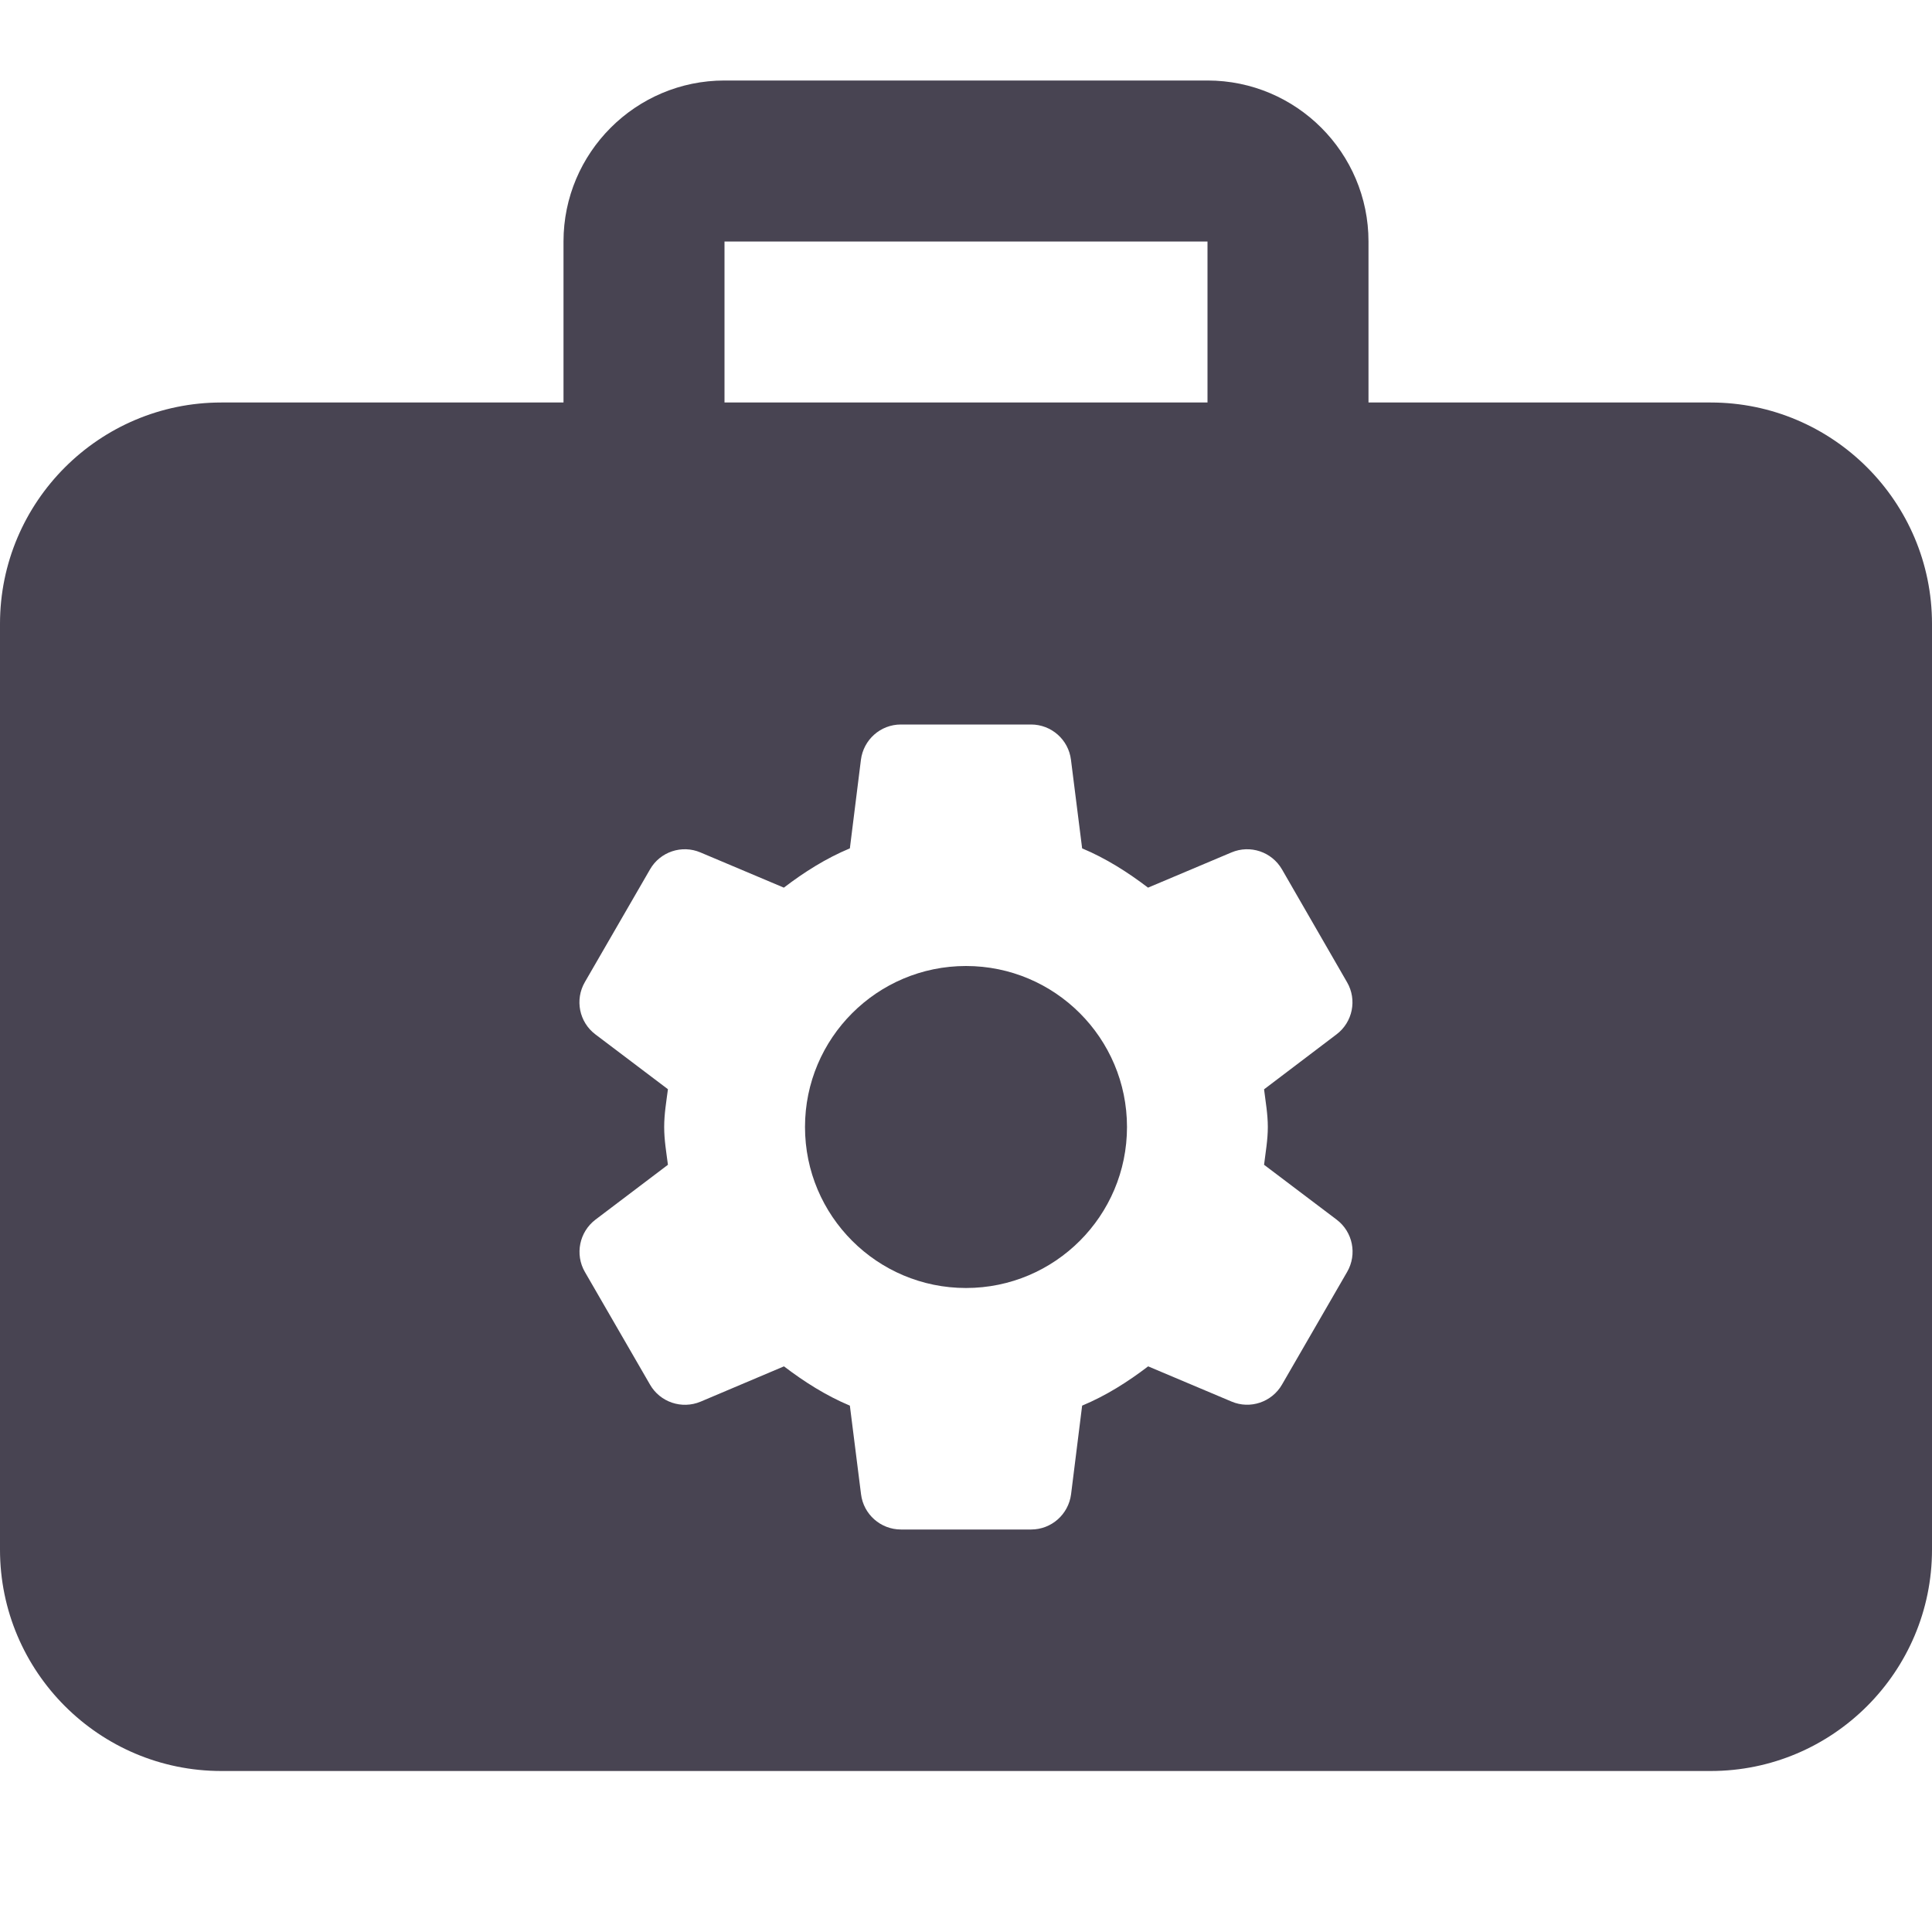
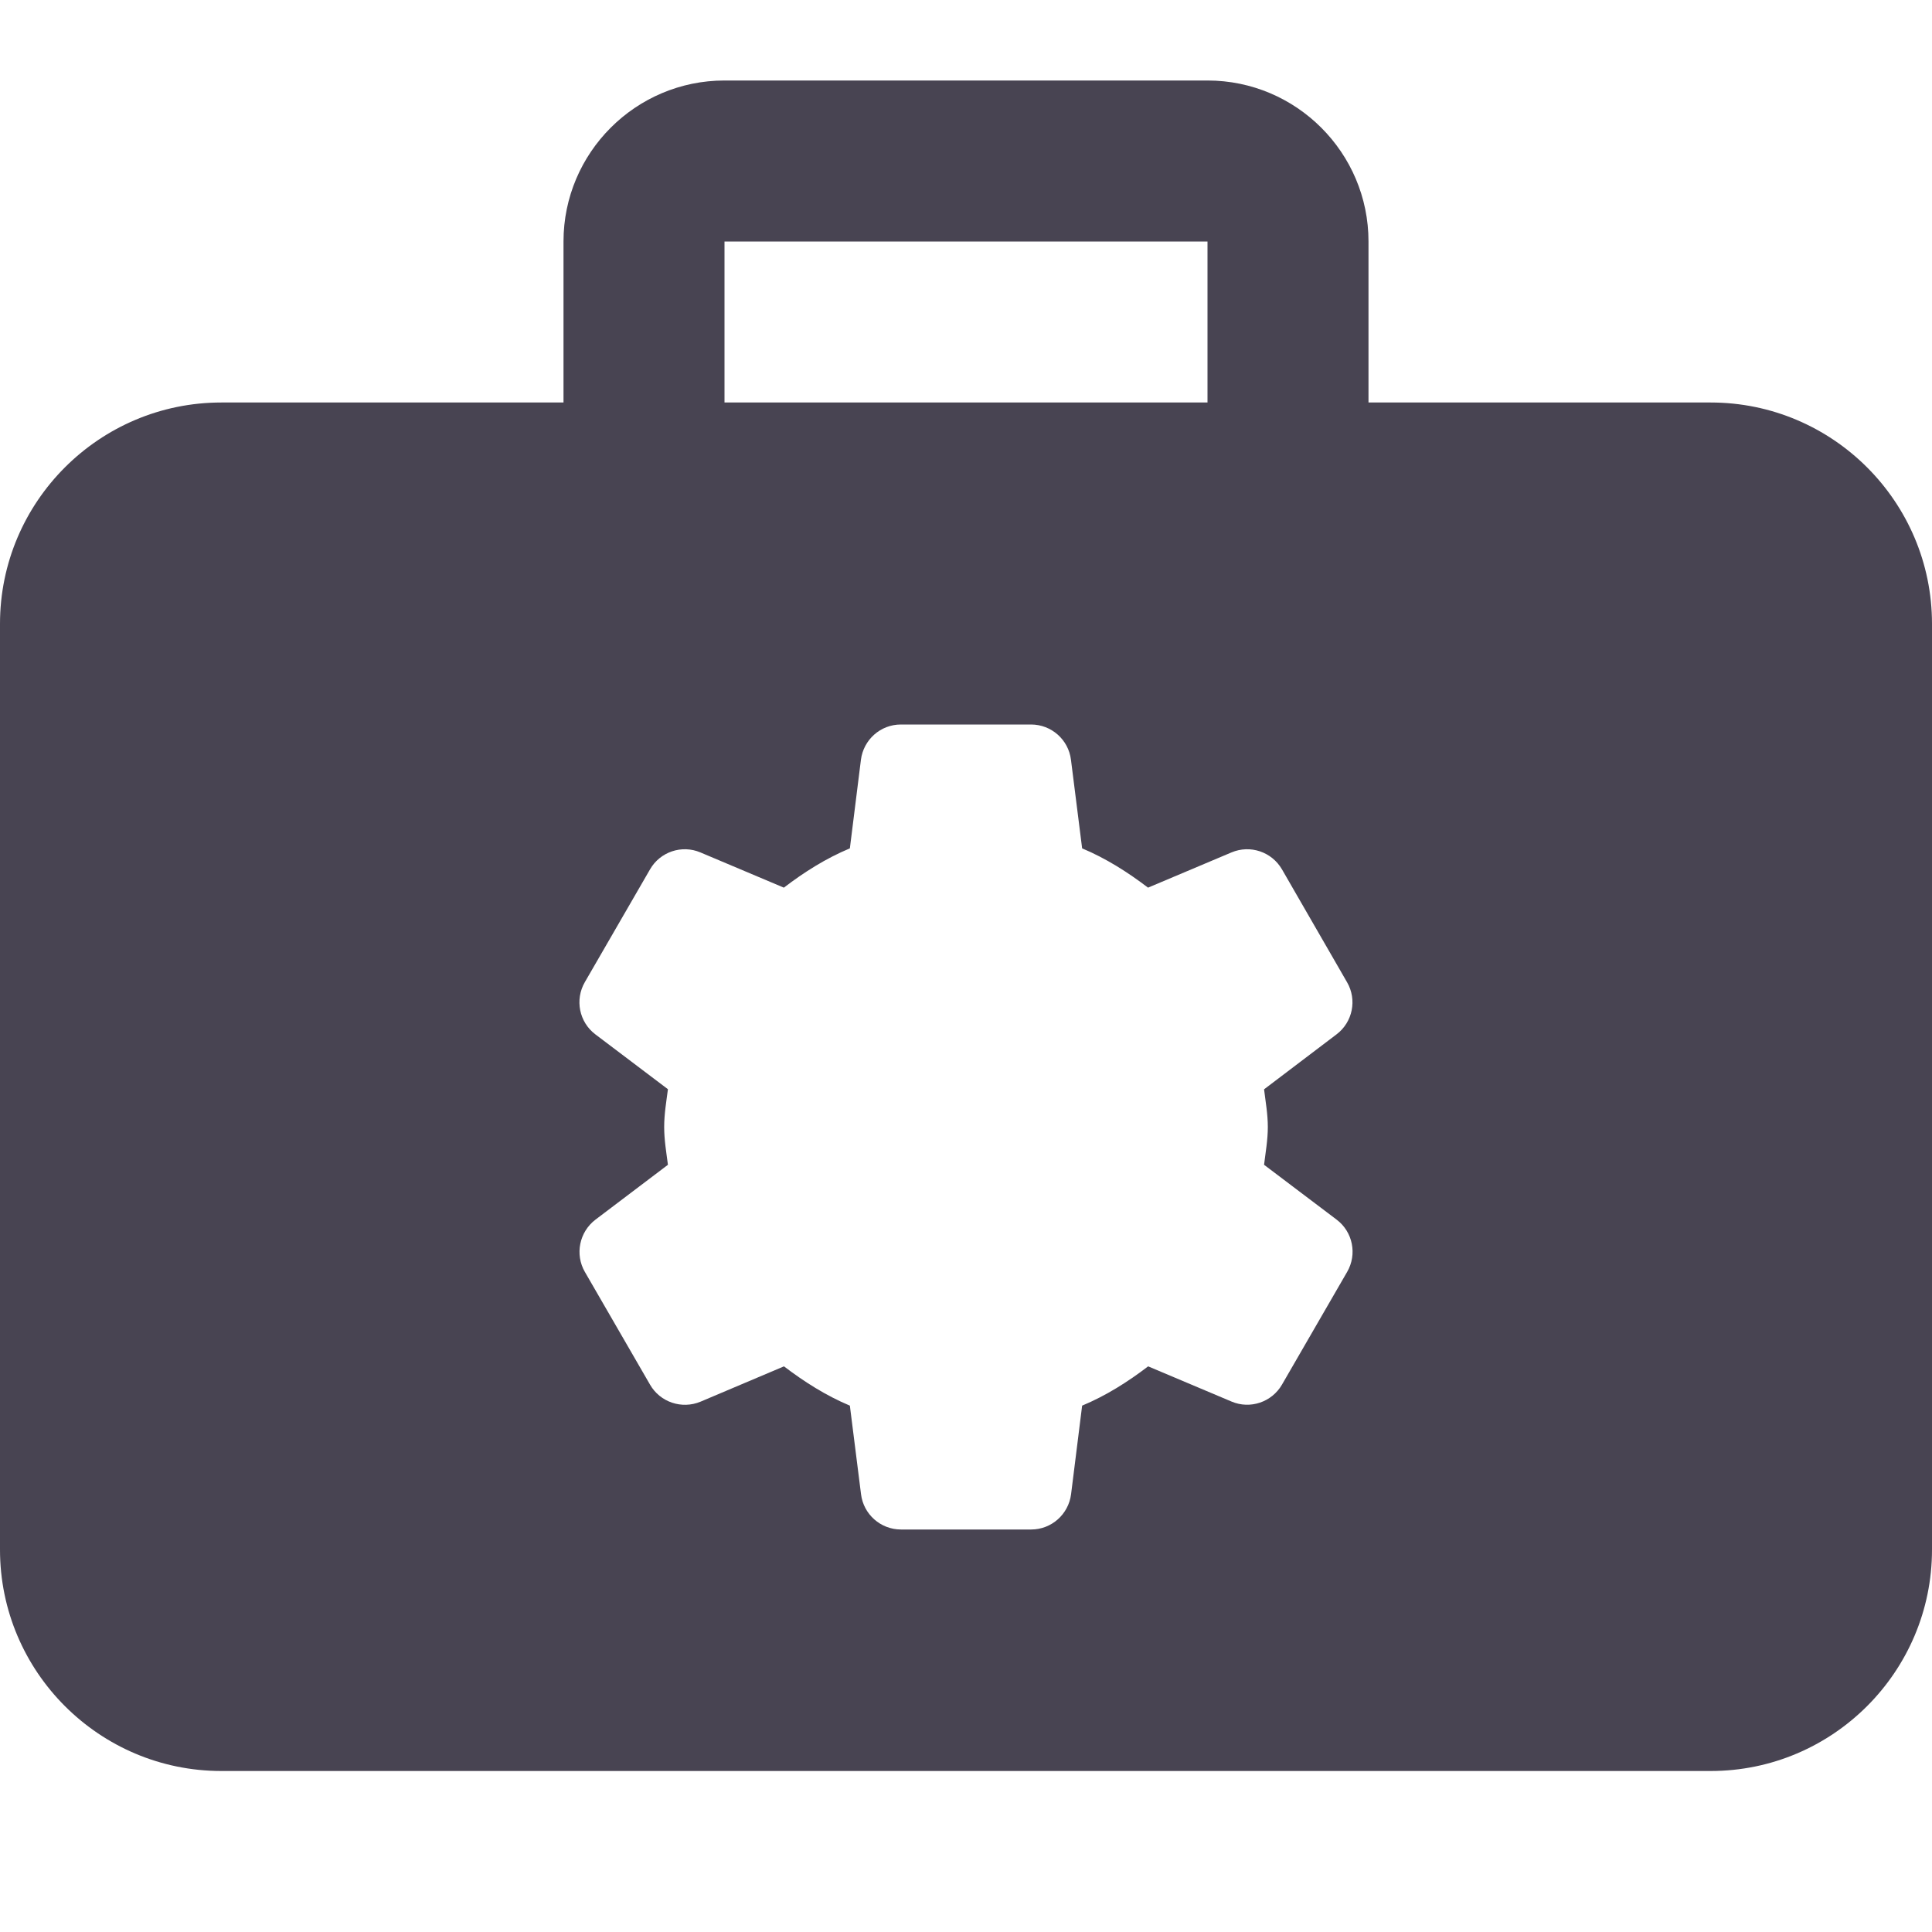
<svg xmlns="http://www.w3.org/2000/svg" width="18" height="18" viewBox="0 0 18 18" fill="none">
-   <path d="M9 12C9.828 12 10.5 11.328 10.5 10.5C10.5 9.672 9.828 9 9 9C8.172 9 7.5 9.672 7.5 10.5C7.5 11.328 8.172 12 9 12Z" fill="#484452" />
  <path d="M15.938 3.75H12.75V2.25C12.75 1.423 12.077 0.75 11.25 0.75H6.75C5.923 0.75 5.25 1.423 5.25 2.25V3.75H2.062C0.925 3.75 0 4.675 0 5.812V14.438C0 15.575 0.925 16.5 2.062 16.5H15.938C17.075 16.5 18 15.575 18 14.438V5.812C18 4.675 17.075 3.75 15.938 3.75ZM6.75 2.25H11.25V3.75H6.75V2.25ZM11.812 10.5C11.812 10.621 11.791 10.736 11.777 10.852L12.453 11.363C12.604 11.477 12.646 11.686 12.551 11.85L11.944 12.9C11.85 13.063 11.648 13.132 11.474 13.058L10.697 12.73C10.507 12.875 10.305 13.003 10.082 13.096L9.979 13.921C9.955 14.109 9.796 14.25 9.607 14.25H8.394C8.205 14.25 8.045 14.109 8.022 13.921L7.918 13.096C7.696 13.003 7.493 12.874 7.304 12.73L6.527 13.059C6.352 13.132 6.15 13.064 6.056 12.9L5.449 11.85C5.355 11.687 5.397 11.478 5.548 11.363L6.223 10.852C6.208 10.736 6.188 10.621 6.188 10.5C6.188 10.379 6.208 10.264 6.223 10.148L5.547 9.637C5.396 9.523 5.354 9.314 5.449 9.15L6.056 8.1C6.15 7.936 6.352 7.868 6.526 7.942L7.303 8.27C7.493 8.125 7.695 7.997 7.918 7.904L8.021 7.079C8.045 6.891 8.204 6.75 8.393 6.75H9.606C9.795 6.75 9.955 6.891 9.978 7.079L10.082 7.904C10.304 7.997 10.507 8.126 10.696 8.27L11.473 7.942C11.648 7.868 11.849 7.936 11.944 8.1L12.55 9.151C12.645 9.314 12.603 9.523 12.452 9.637L11.777 10.149C11.791 10.264 11.812 10.379 11.812 10.5Z" fill="#484452" />
</svg>